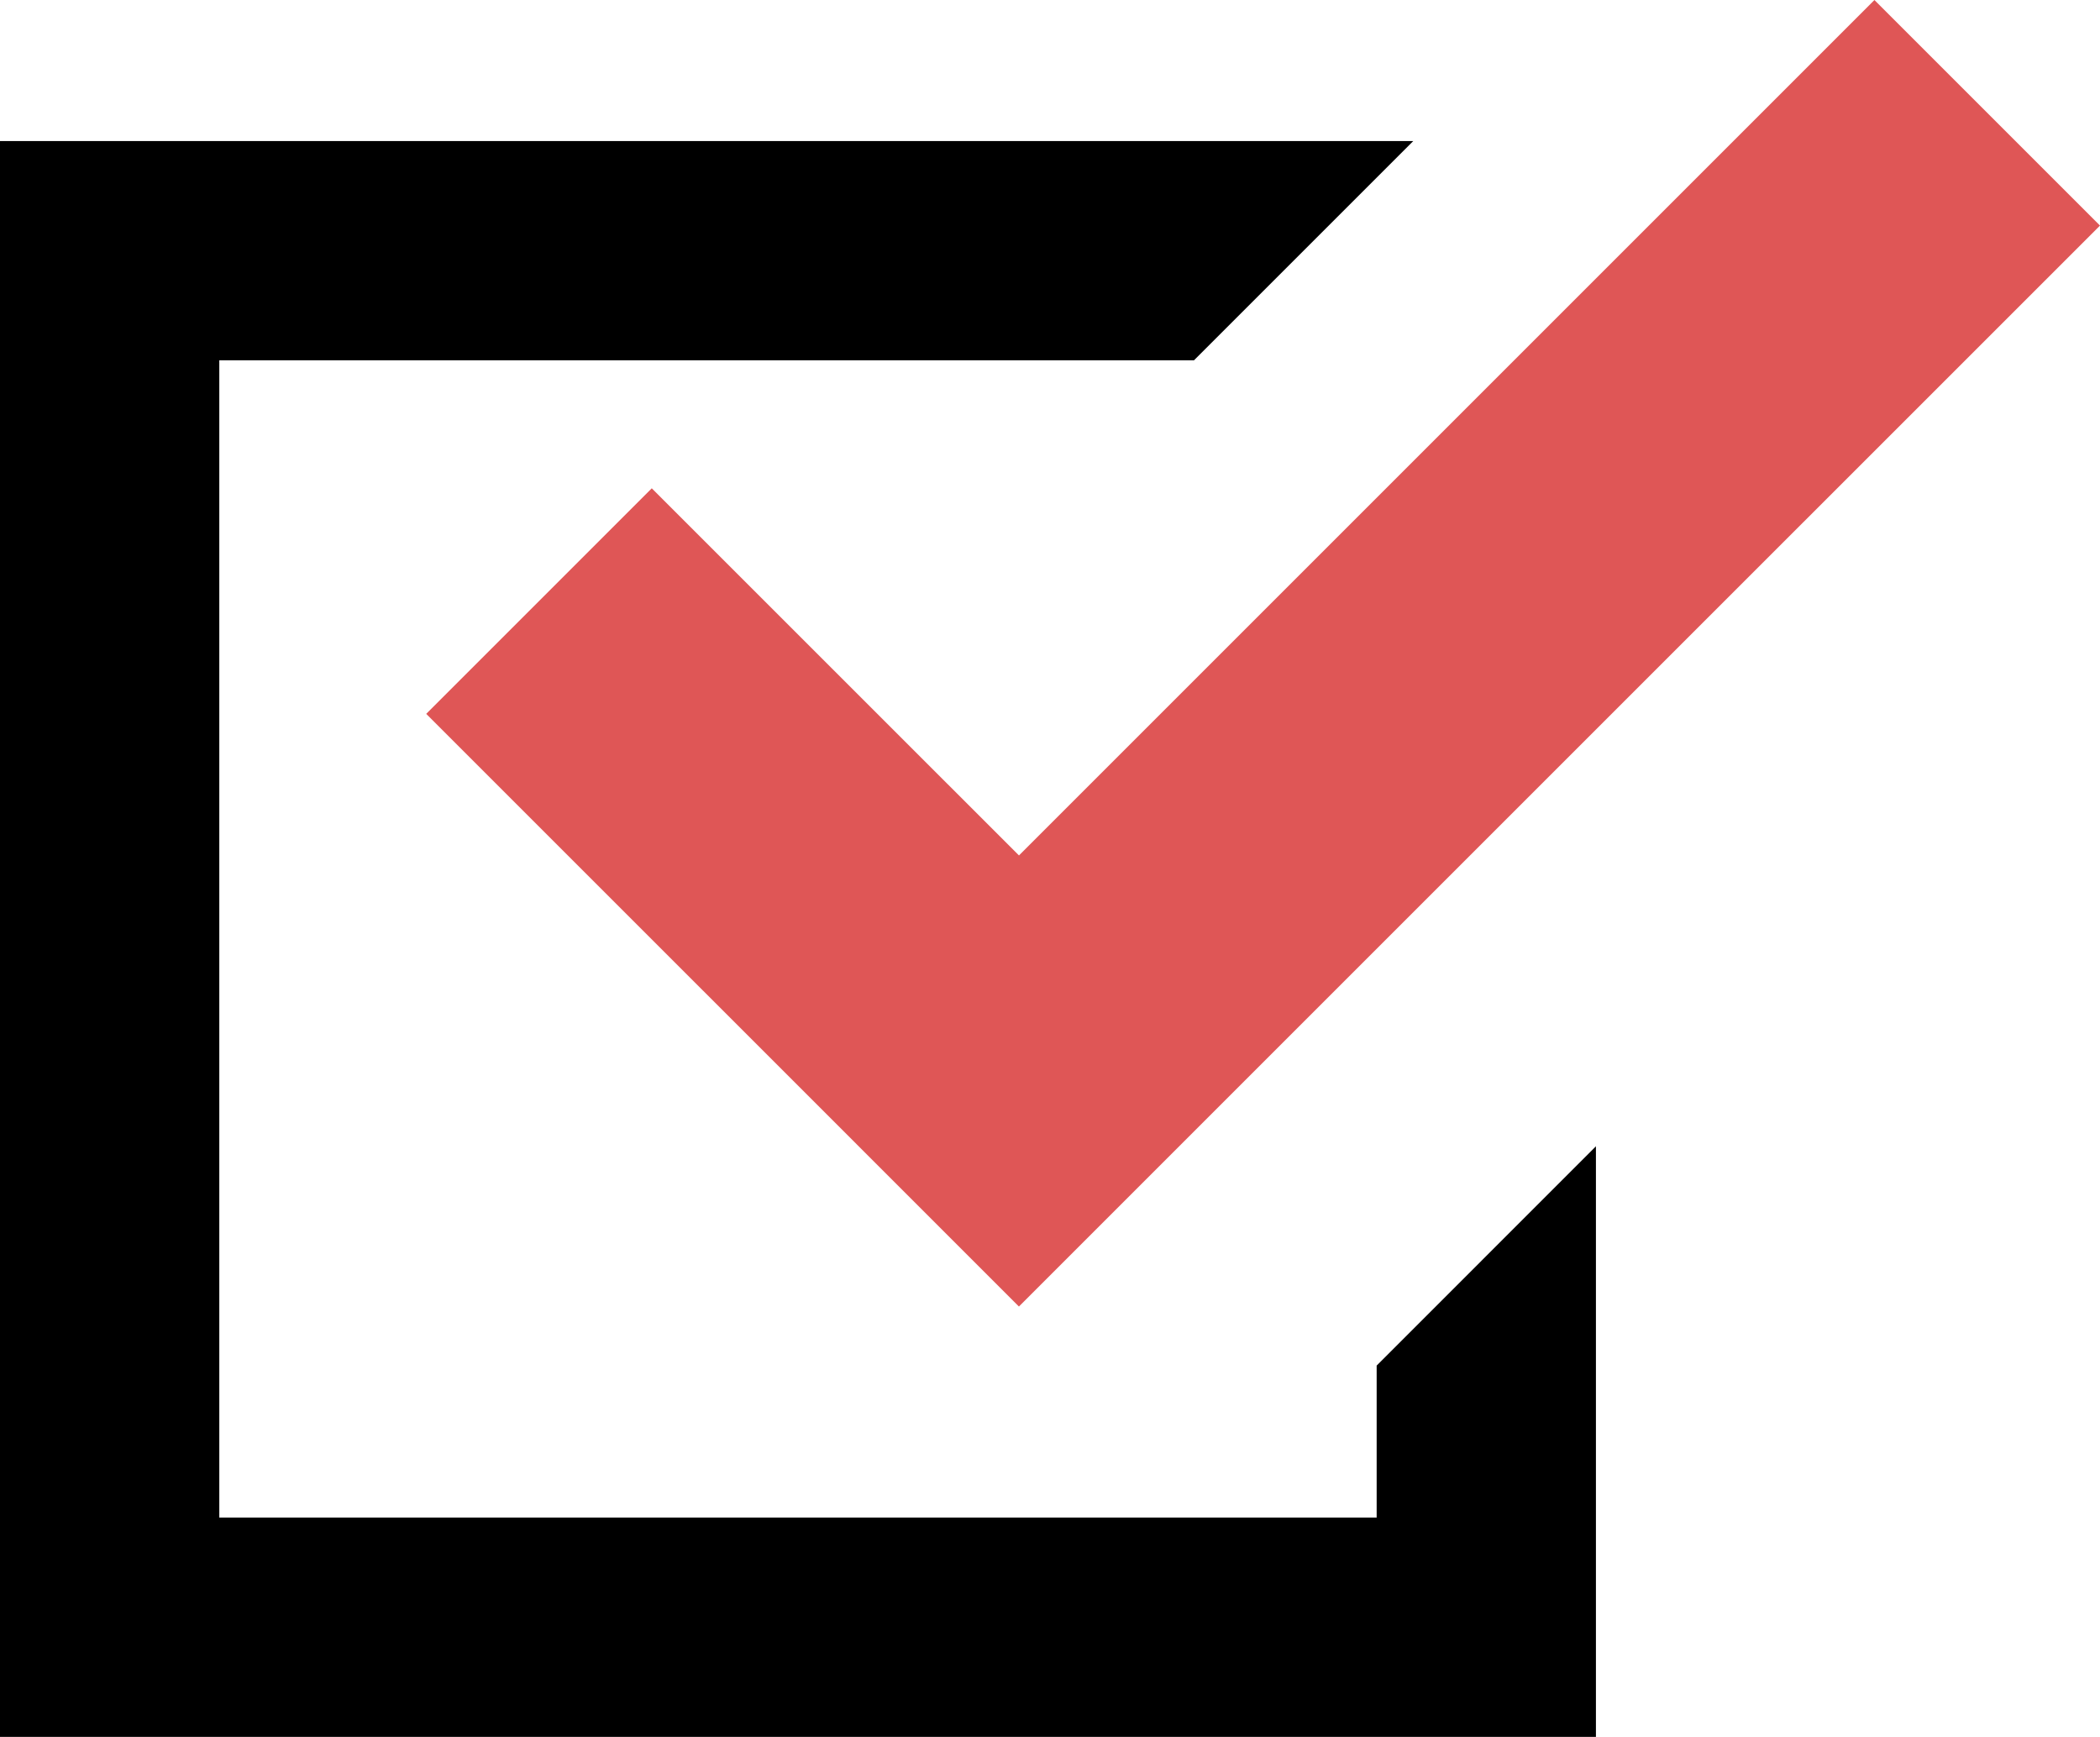
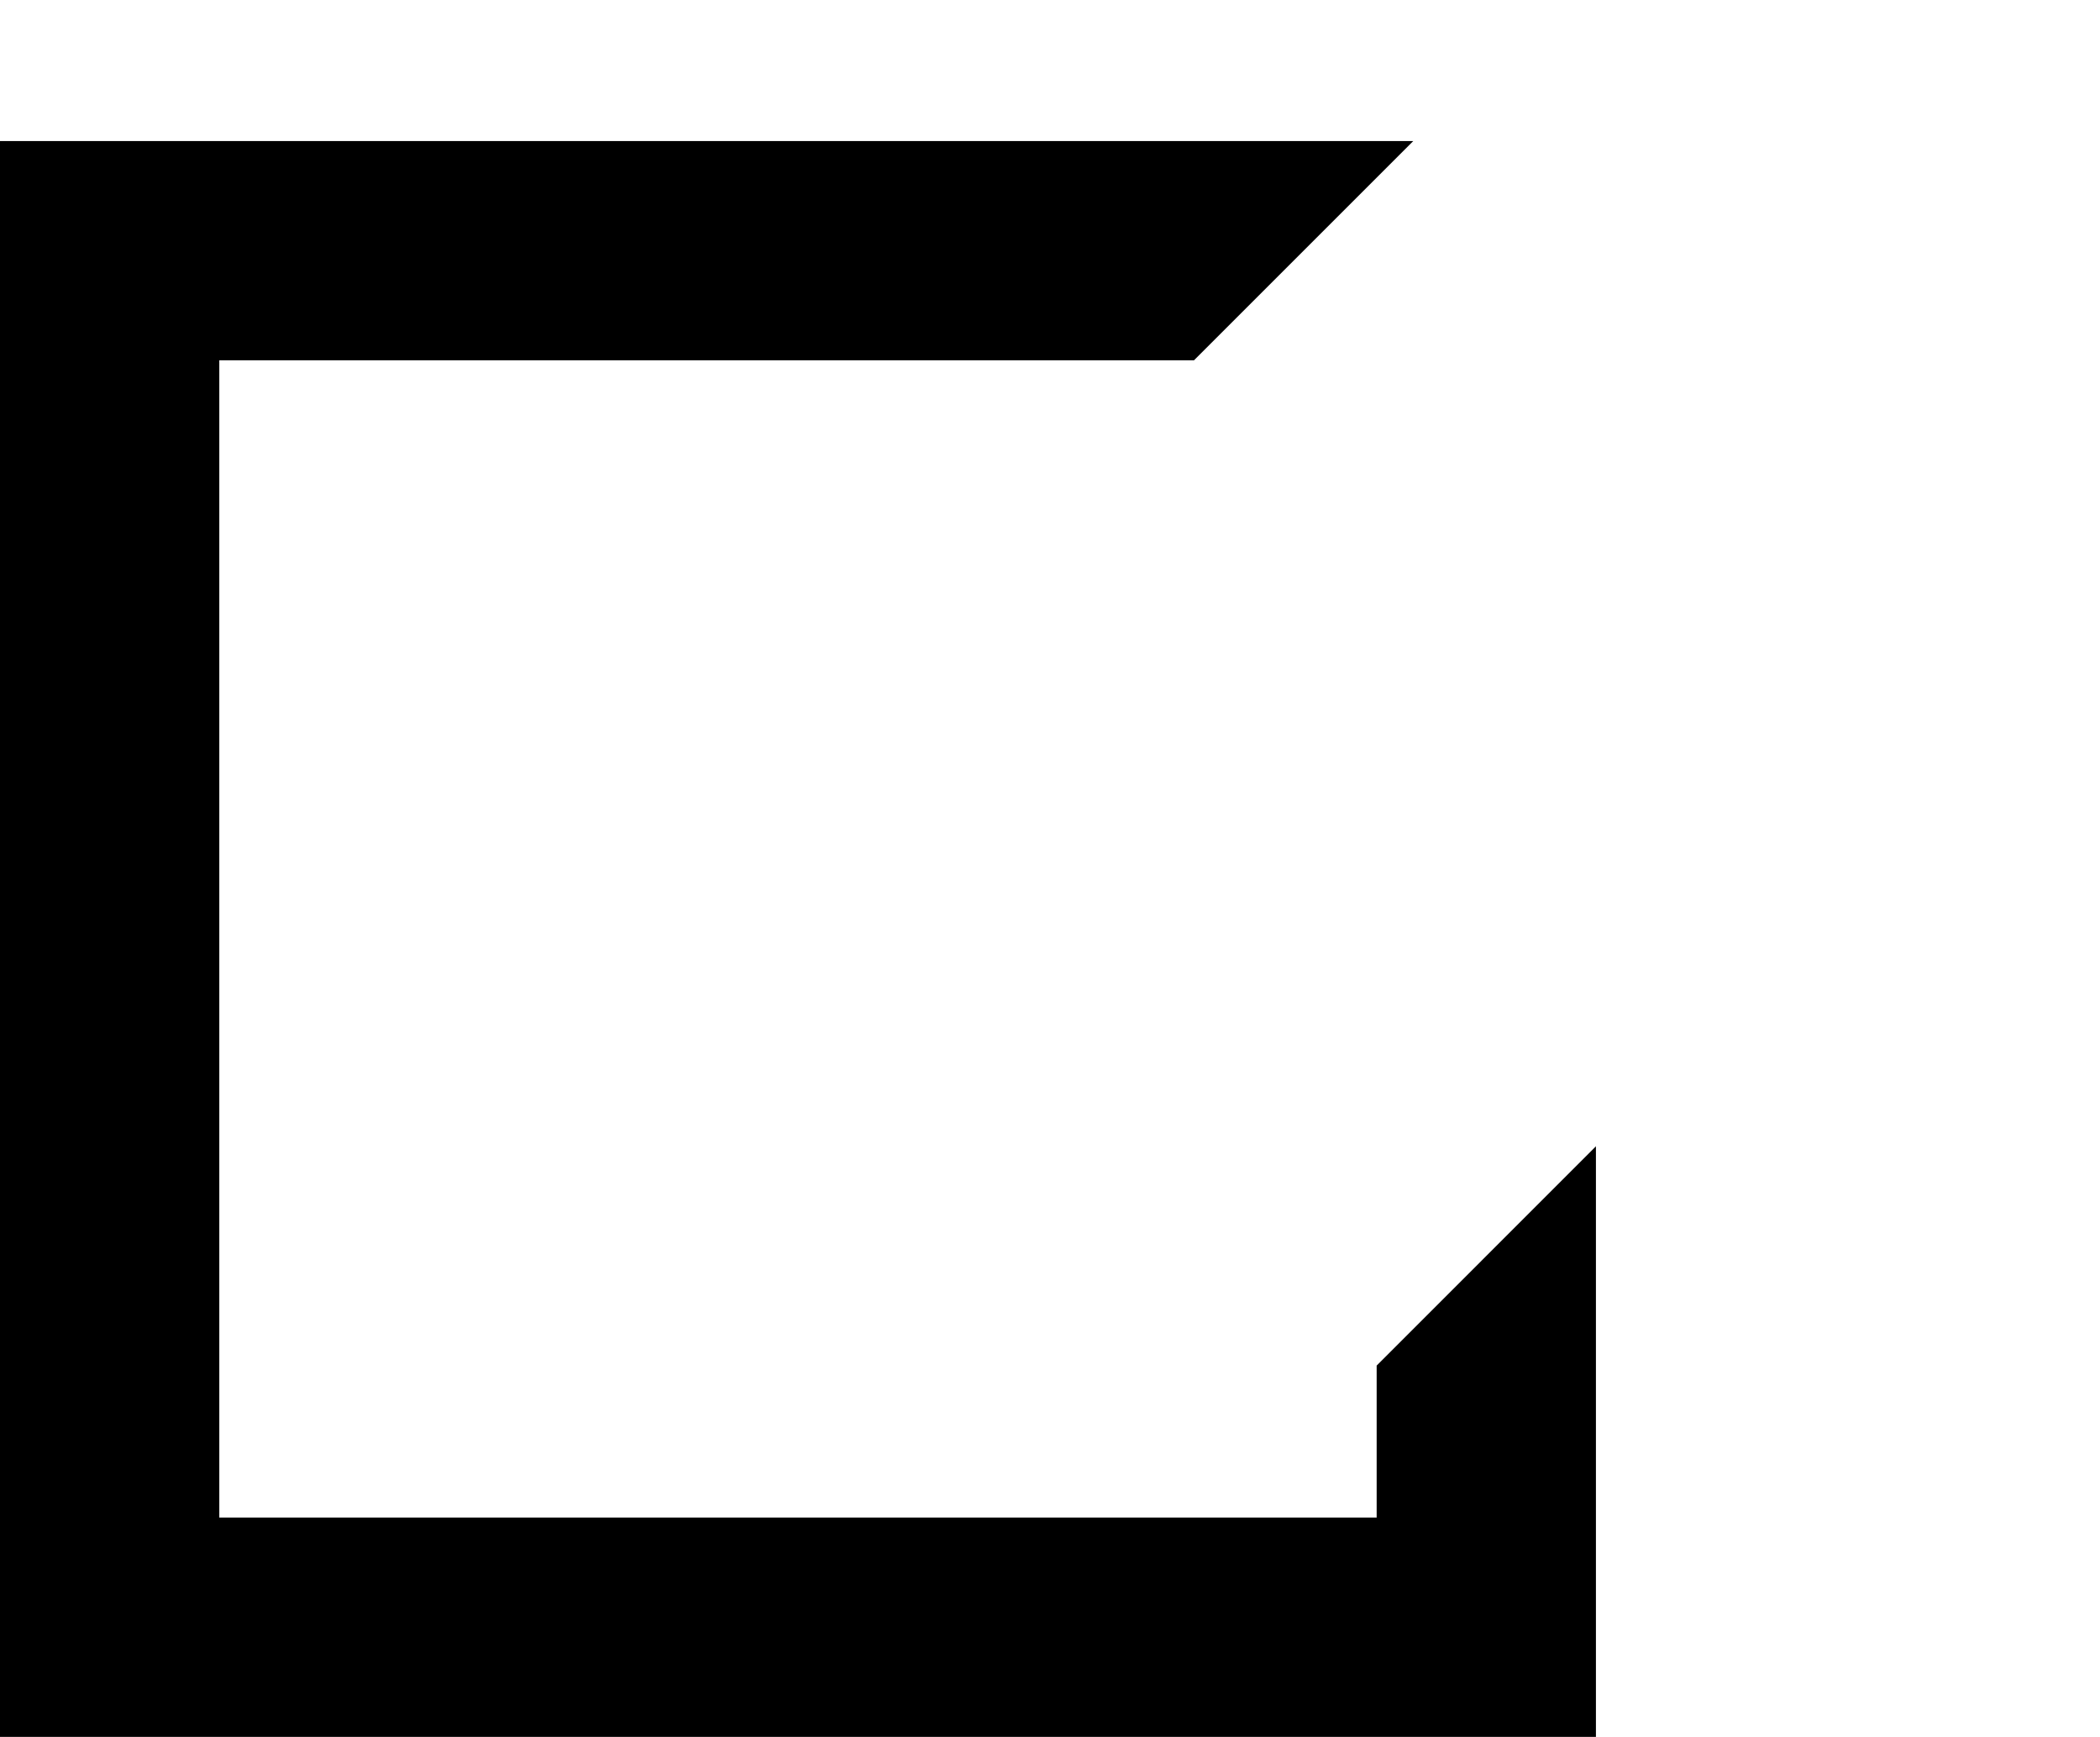
<svg xmlns="http://www.w3.org/2000/svg" width="87.046" height="72" viewBox="0 0 87.046 72">
  <defs>
    <style>
      .cls-1 {
        fill: #df5656;
      }
    </style>
  </defs>
  <g id="チェックボックスアイコン_1_" data-name="チェックボックスアイコン (1)" transform="translate(0 -44.249)">
    <path id="パス_1" data-name="パス 1" d="M57.063,135.7H9.09V87.73h40.4l9.09-9.09H0v66.153H66.152V120.311l-9.089,9.09Z" transform="translate(0 -28.544)" />
-     <path id="パス_2" data-name="パス 2" class="cls-1" d="M113.263,64.491l-9.349,9.35,15.219,15.218,9.349,9.35,9.349-9.35L173.293,53.6l-9.35-9.35-35.459,35.46Z" transform="translate(-86.247)" />
  </g>
</svg>